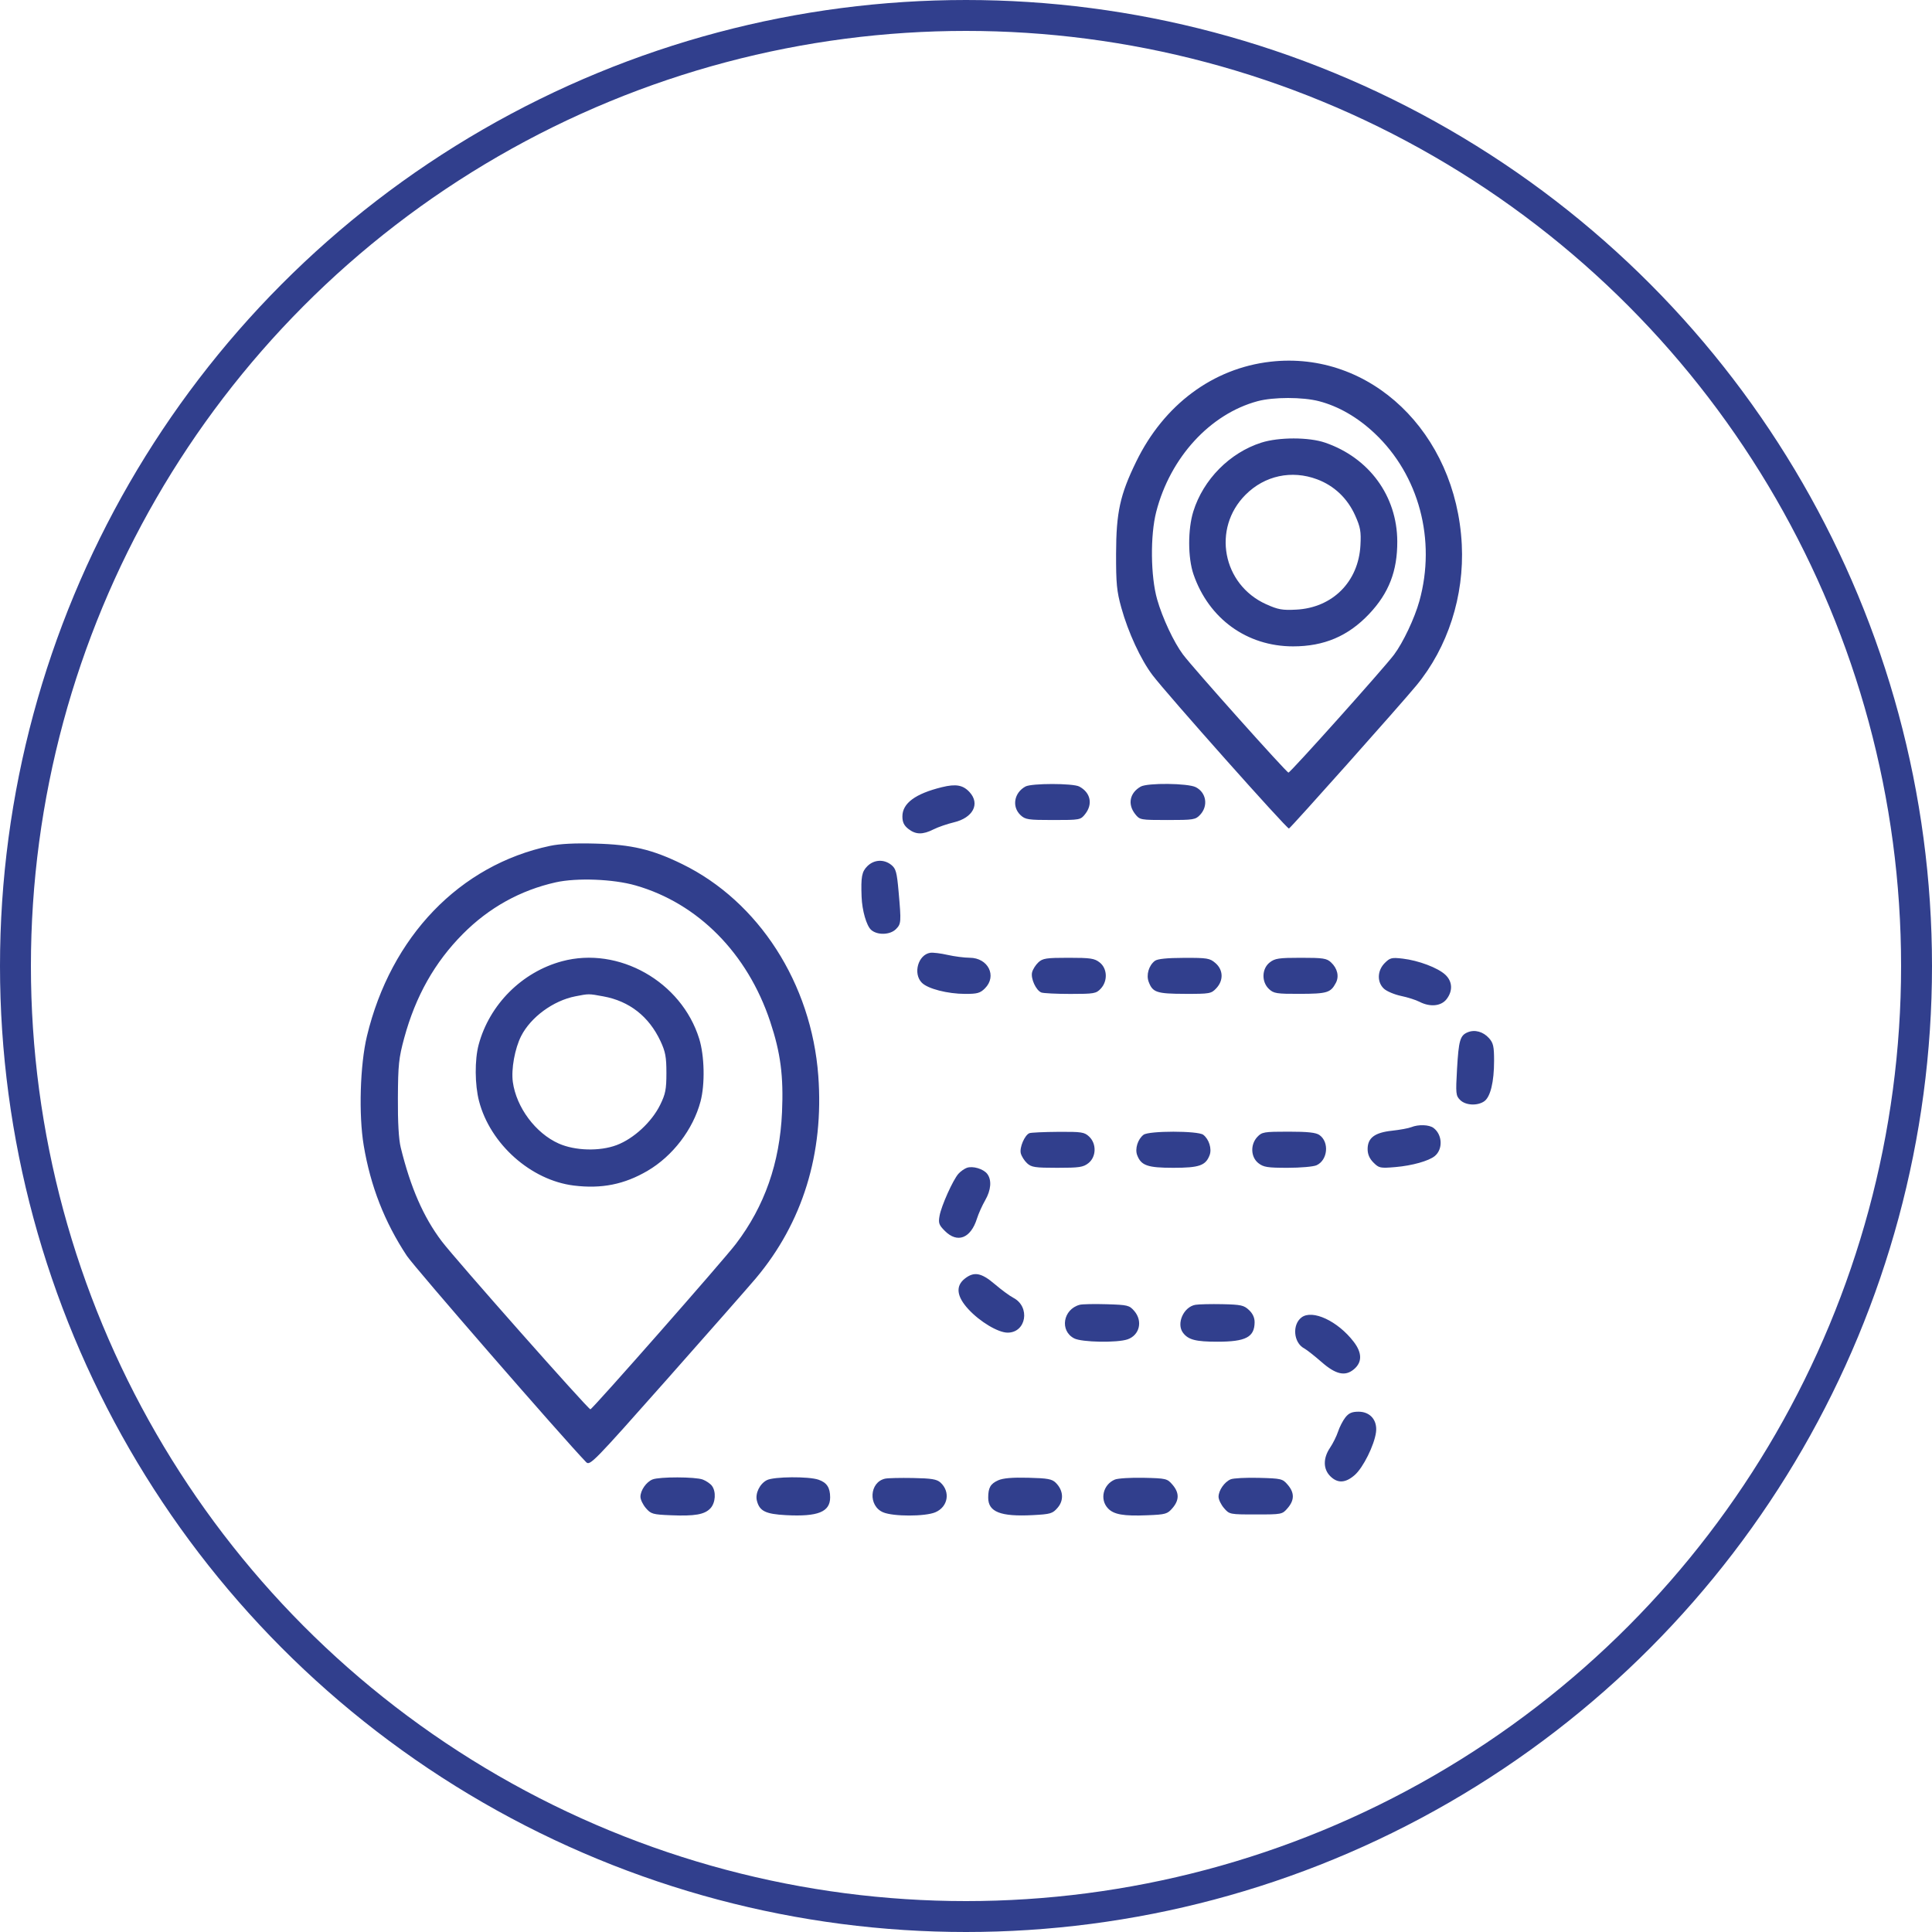
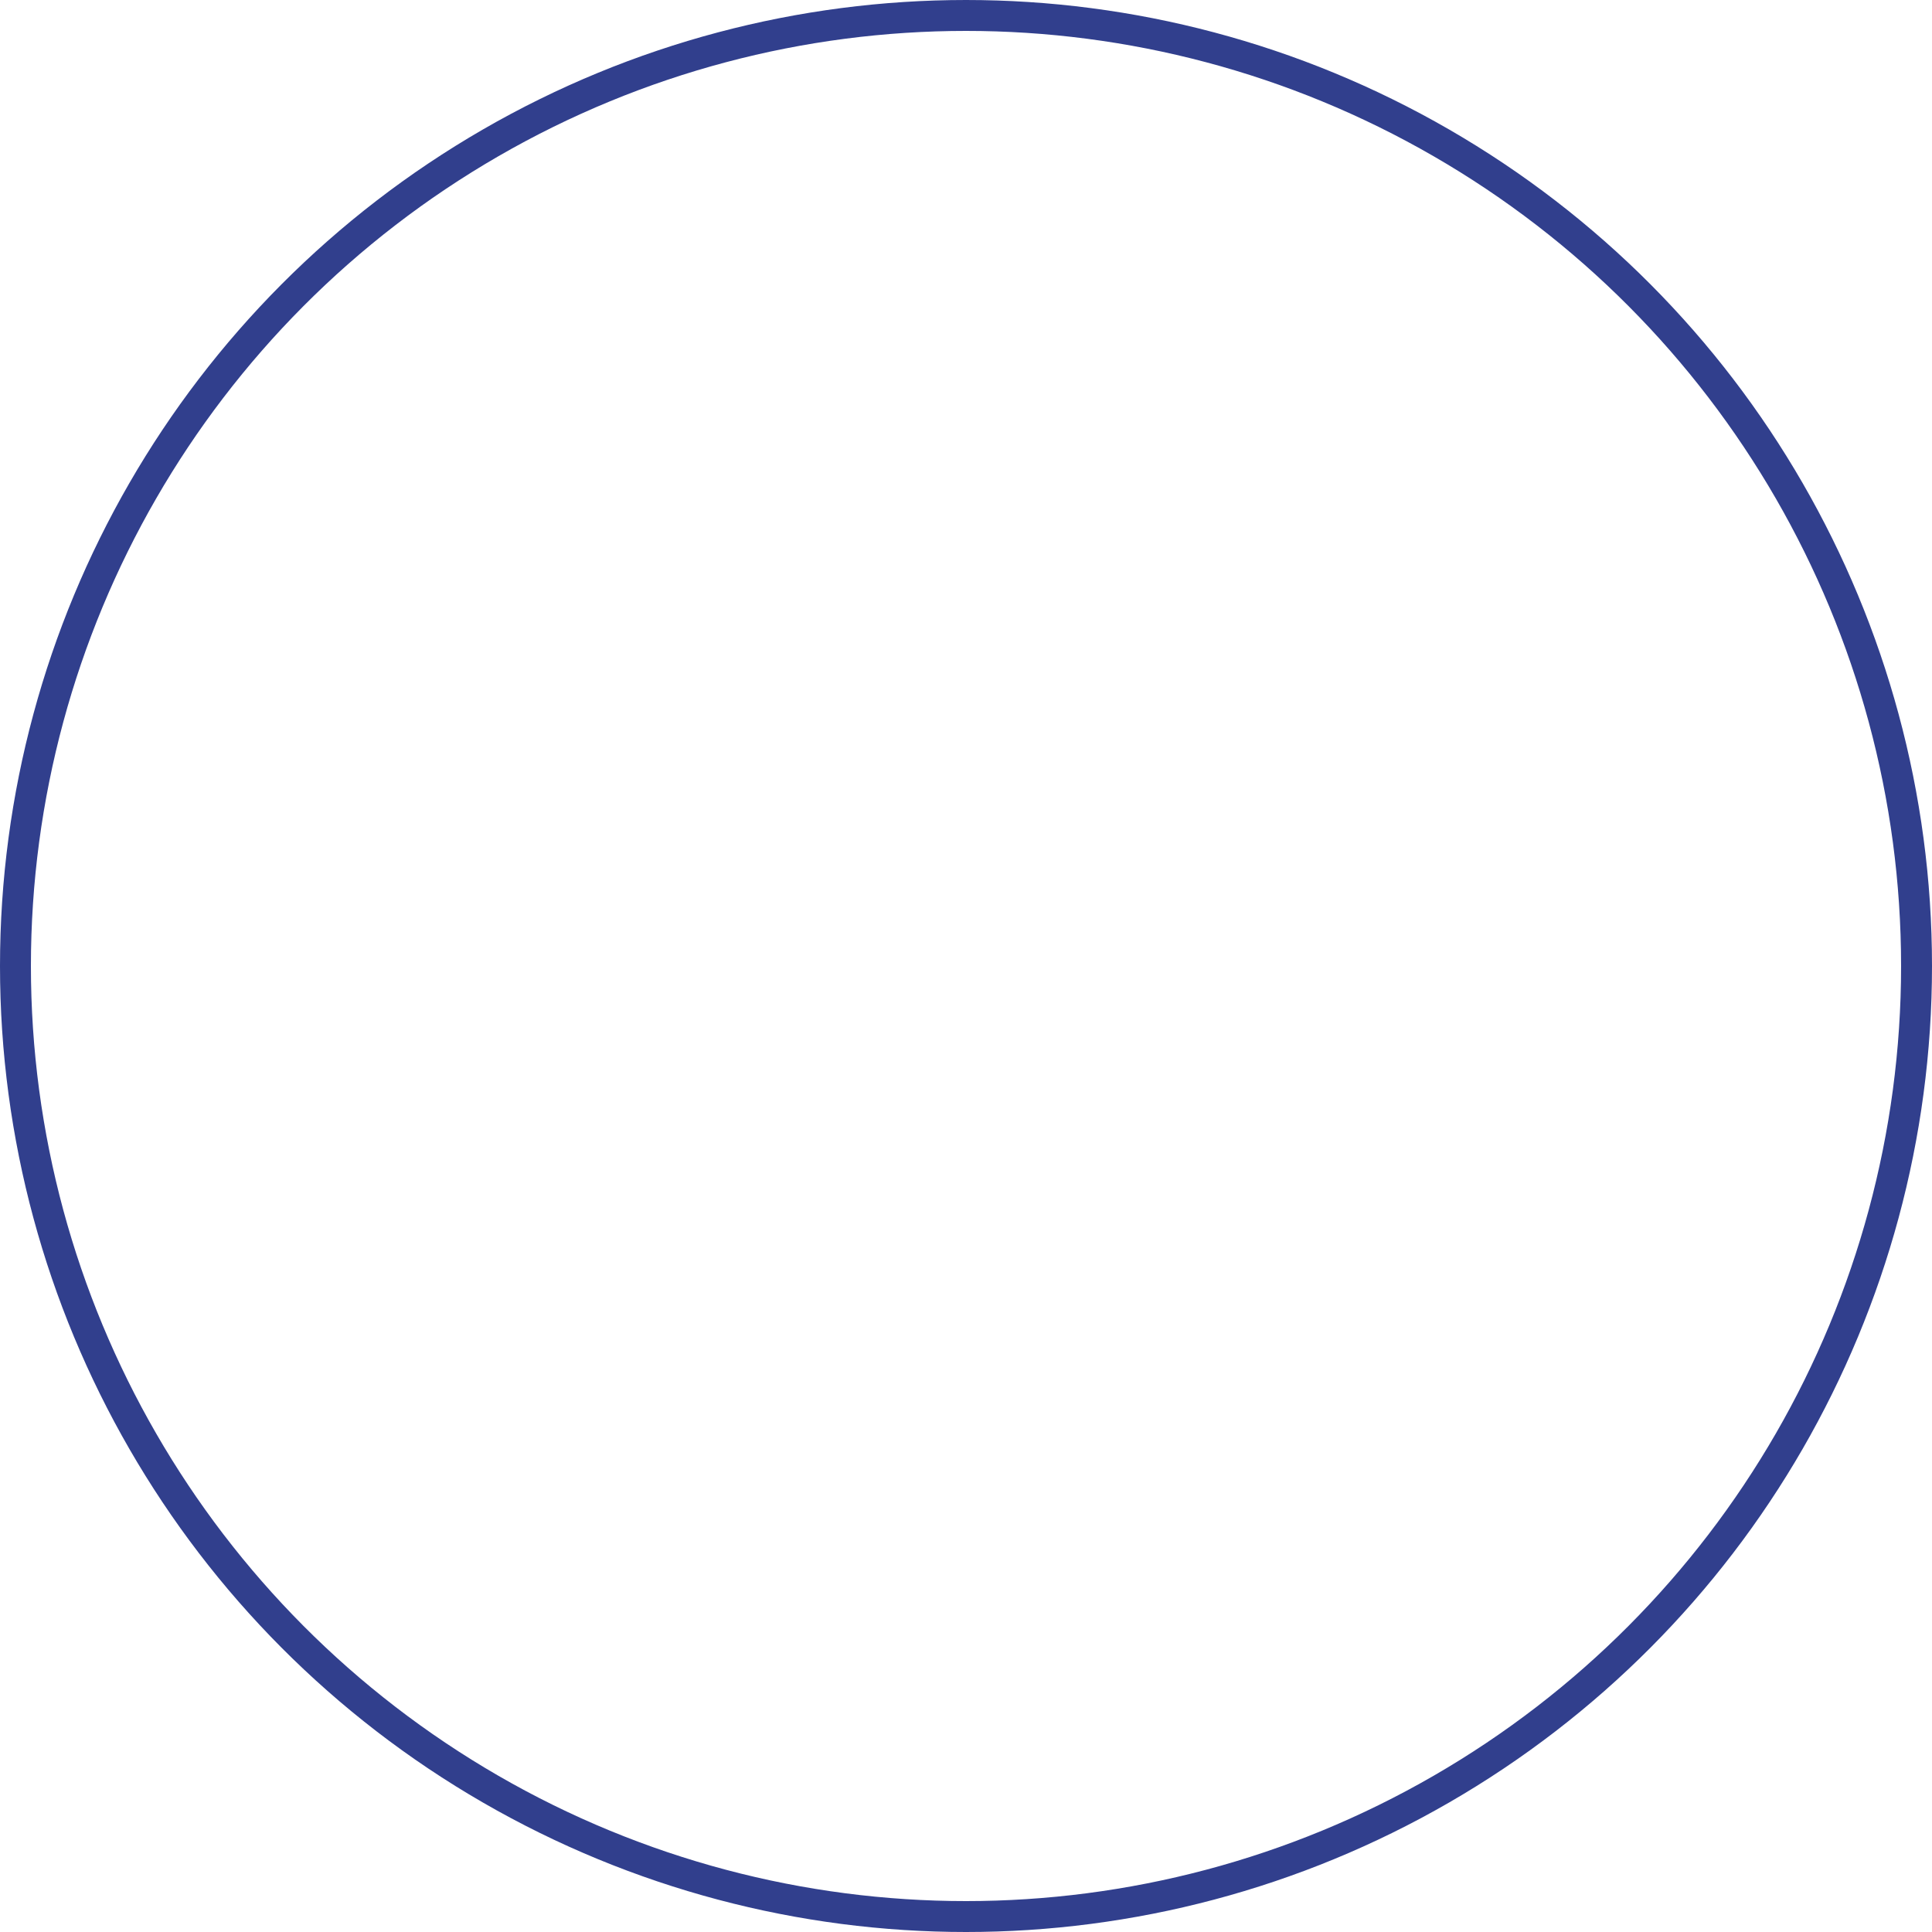
<svg xmlns="http://www.w3.org/2000/svg" width="75" height="75" viewBox="0 0 75 75" fill="none">
  <circle cx="37.5" cy="37.5" r="36.9" stroke="#313F8D" stroke-width="1.2" />
-   <path fill-rule="evenodd" clip-rule="evenodd" d="M49.321 14.041C47.084 14.296 45.18 15.713 44.105 17.925C43.479 19.209 43.331 19.889 43.326 21.488C43.323 22.656 43.352 22.952 43.53 23.593C43.795 24.548 44.288 25.613 44.742 26.21C45.305 26.953 49.963 32.189 50.037 32.163C50.108 32.139 54.364 27.361 54.982 26.612C56.205 25.131 56.848 23.136 56.746 21.137C56.525 16.785 53.192 13.6 49.321 14.041ZM51.202 15.574C51.961 15.771 52.706 16.201 53.365 16.823C55.085 18.442 55.757 20.962 55.101 23.331C54.915 24 54.469 24.944 54.115 25.416C53.722 25.94 50.094 29.992 50.018 29.992C49.943 29.992 46.319 25.936 45.925 25.41C45.57 24.937 45.125 23.989 44.92 23.267C44.666 22.375 44.649 20.782 44.885 19.867C45.428 17.759 46.975 16.071 48.819 15.574C49.433 15.409 50.569 15.409 51.202 15.574ZM48.962 17.184C47.737 17.576 46.711 18.614 46.325 19.853C46.108 20.545 46.111 21.656 46.331 22.295C46.925 24.02 48.406 25.092 50.198 25.092C51.401 25.092 52.336 24.694 53.148 23.836C53.915 23.025 54.248 22.167 54.242 21.014C54.234 19.254 53.15 17.771 51.442 17.184C50.81 16.966 49.642 16.966 48.962 17.184ZM51.13 18.607C51.793 18.855 52.308 19.344 52.606 20.008C52.812 20.467 52.841 20.632 52.812 21.169C52.736 22.585 51.728 23.594 50.316 23.666C49.781 23.694 49.613 23.664 49.155 23.458C47.455 22.695 47.043 20.514 48.353 19.205C49.095 18.462 50.141 18.237 51.13 18.607ZM36.565 30.558C35.533 30.811 35.031 31.183 35.031 31.692C35.031 31.916 35.092 32.044 35.262 32.178C35.548 32.403 35.819 32.408 36.24 32.196C36.419 32.106 36.773 31.984 37.026 31.924C37.772 31.748 38.056 31.206 37.639 30.751C37.385 30.474 37.109 30.424 36.565 30.558ZM39.809 30.532C39.365 30.774 39.272 31.318 39.617 31.643C39.803 31.817 39.913 31.833 40.882 31.833C41.925 31.833 41.947 31.829 42.126 31.602C42.432 31.213 42.336 30.767 41.897 30.533C41.654 30.403 40.045 30.403 39.809 30.532ZM44.28 30.537C43.854 30.781 43.766 31.22 44.067 31.602C44.246 31.829 44.267 31.833 45.323 31.833C46.333 31.833 46.409 31.821 46.588 31.631C46.911 31.287 46.831 30.77 46.422 30.559C46.118 30.402 44.543 30.385 44.28 30.537ZM21.355 32.836C17.845 33.579 15.172 36.357 14.244 40.224C13.977 41.34 13.92 43.272 14.119 44.464C14.383 46.044 14.928 47.44 15.793 48.75C16.078 49.183 21.835 55.808 22.752 56.758C22.899 56.911 23.027 56.78 25.878 53.562C27.513 51.717 29.07 49.946 29.339 49.627C31.159 47.464 31.989 44.776 31.766 41.764C31.501 38.18 29.455 34.997 26.483 33.544C25.318 32.974 24.52 32.785 23.108 32.748C22.323 32.726 21.733 32.756 21.355 32.836ZM33.668 33.627C33.455 33.84 33.418 34.039 33.447 34.814C33.467 35.346 33.636 35.933 33.815 36.096C34.053 36.311 34.551 36.298 34.779 36.07C34.984 35.864 34.989 35.802 34.883 34.607C34.816 33.858 34.779 33.72 34.602 33.577C34.316 33.345 33.928 33.366 33.668 33.627ZM24.671 34.372C27.098 35.066 29.02 37.01 29.9 39.662C30.303 40.873 30.42 41.774 30.358 43.177C30.27 45.148 29.682 46.825 28.565 48.291C28.073 48.937 23.003 54.7 22.919 54.709C22.837 54.717 17.678 48.885 17.149 48.187C16.439 47.249 15.938 46.102 15.556 44.545C15.478 44.23 15.44 43.562 15.446 42.617C15.453 41.334 15.481 41.071 15.691 40.296C16.133 38.671 16.875 37.355 17.973 36.251C18.985 35.234 20.201 34.559 21.574 34.252C22.393 34.07 23.805 34.124 24.671 34.372ZM36.114 36.987C35.641 37.059 35.433 37.797 35.787 38.151C36.021 38.386 36.784 38.581 37.468 38.583C37.938 38.584 38.052 38.552 38.235 38.368C38.713 37.891 38.36 37.182 37.643 37.18C37.436 37.179 37.05 37.129 36.784 37.069C36.519 37.008 36.218 36.972 36.114 36.987ZM21.817 37.316C20.259 37.736 18.999 38.998 18.581 40.556C18.424 41.142 18.431 42.111 18.596 42.745C19.03 44.411 20.608 45.817 22.276 46.023C23.353 46.156 24.237 45.979 25.139 45.45C26.115 44.878 26.906 43.843 27.194 42.76C27.372 42.092 27.349 40.986 27.143 40.324C26.452 38.102 24.013 36.725 21.817 37.316ZM40.309 37.359C40.204 37.457 40.094 37.63 40.066 37.744C40.005 37.985 40.219 38.45 40.426 38.529C40.505 38.559 41.012 38.584 41.554 38.584C42.471 38.584 42.553 38.57 42.73 38.381C43.008 38.085 42.989 37.598 42.69 37.363C42.488 37.204 42.338 37.181 41.479 37.181C40.616 37.181 40.477 37.202 40.309 37.359ZM44.831 37.301C44.597 37.479 44.489 37.845 44.592 38.116C44.748 38.527 44.903 38.578 45.996 38.581C46.966 38.584 47.02 38.574 47.216 38.365C47.503 38.06 47.489 37.65 47.183 37.386C46.963 37.197 46.868 37.181 45.963 37.184C45.297 37.186 44.933 37.223 44.831 37.301ZM49.289 37.363C48.98 37.605 48.966 38.117 49.261 38.393C49.445 38.566 49.555 38.584 50.466 38.581C51.517 38.578 51.656 38.536 51.856 38.159C51.993 37.904 51.92 37.592 51.67 37.359C51.502 37.202 51.363 37.181 50.5 37.181C49.641 37.181 49.491 37.204 49.289 37.363ZM53.755 37.385C53.462 37.679 53.449 38.129 53.726 38.383C53.835 38.483 54.133 38.608 54.388 38.662C54.644 38.715 54.967 38.818 55.107 38.891C55.515 39.101 55.94 39.061 56.153 38.791C56.405 38.47 56.387 38.098 56.105 37.837C55.815 37.568 55.068 37.286 54.455 37.214C54.025 37.164 53.961 37.179 53.755 37.385ZM23.421 38.679C24.433 38.864 25.189 39.456 25.639 40.414C25.831 40.825 25.87 41.03 25.87 41.652C25.87 42.288 25.834 42.47 25.628 42.889C25.302 43.554 24.601 44.203 23.939 44.452C23.284 44.7 22.323 44.674 21.69 44.392C20.792 43.993 20.044 42.989 19.908 42.002C19.84 41.505 19.985 40.704 20.231 40.219C20.604 39.486 21.476 38.846 22.331 38.678C22.865 38.573 22.843 38.573 23.421 38.679ZM56.976 40.073C56.681 40.194 56.626 40.386 56.562 41.495C56.507 42.455 56.515 42.534 56.682 42.701C56.893 42.913 57.353 42.937 57.619 42.751C57.858 42.583 58 41.999 58 41.18C58 40.622 57.97 40.489 57.803 40.301C57.576 40.048 57.252 39.959 56.976 40.073ZM54.784 43.757C54.679 43.799 54.344 43.861 54.039 43.894C53.365 43.966 53.091 44.173 53.091 44.608C53.091 44.809 53.163 44.976 53.318 45.131C53.533 45.346 53.58 45.356 54.176 45.305C54.816 45.251 55.471 45.067 55.7 44.876C56.02 44.611 55.995 44.049 55.651 43.788C55.48 43.658 55.066 43.643 54.784 43.757ZM39.961 43.99C39.778 44.064 39.571 44.547 39.627 44.771C39.656 44.885 39.765 45.059 39.87 45.156C40.038 45.313 40.178 45.334 41.041 45.334C41.9 45.334 42.049 45.312 42.252 45.153C42.56 44.91 42.574 44.399 42.28 44.122C42.095 43.948 41.988 43.932 41.075 43.938C40.523 43.942 40.022 43.965 39.961 43.99ZM44.393 44.051C44.169 44.221 44.051 44.597 44.145 44.843C44.299 45.247 44.549 45.334 45.551 45.334C46.554 45.334 46.804 45.247 46.957 44.843C47.051 44.597 46.933 44.221 46.709 44.051C46.501 43.893 44.602 43.893 44.393 44.051ZM48.81 44.134C48.532 44.43 48.551 44.917 48.85 45.153C49.05 45.31 49.204 45.334 49.986 45.334C50.484 45.334 50.989 45.29 51.108 45.235C51.544 45.037 51.611 44.335 51.22 44.061C51.083 43.965 50.773 43.931 50.018 43.931C49.068 43.931 48.988 43.945 48.81 44.134ZM37.529 45.336C37.433 45.372 37.287 45.475 37.206 45.566C36.996 45.8 36.543 46.807 36.474 47.195C36.422 47.48 36.448 47.554 36.681 47.786C37.167 48.273 37.684 48.074 37.925 47.307C37.986 47.114 38.129 46.795 38.243 46.598C38.474 46.198 38.505 45.809 38.326 45.572C38.176 45.374 37.758 45.251 37.529 45.336ZM37.454 49.636C37.087 49.924 37.135 50.328 37.594 50.825C38.042 51.311 38.746 51.732 39.114 51.733C39.842 51.735 40.007 50.727 39.336 50.38C39.199 50.309 38.877 50.072 38.62 49.853C38.095 49.405 37.814 49.353 37.454 49.636ZM41.913 50.652C41.265 50.828 41.129 51.661 41.7 51.956C41.995 52.109 43.37 52.133 43.773 51.993C44.24 51.83 44.369 51.284 44.033 50.893C43.84 50.67 43.78 50.655 42.959 50.63C42.48 50.616 42.009 50.625 41.913 50.652ZM46.408 50.652C45.945 50.731 45.655 51.388 45.927 51.742C46.133 52.011 46.42 52.085 47.261 52.085C48.36 52.085 48.698 51.908 48.704 51.333C48.706 51.155 48.632 50.992 48.485 50.855C48.288 50.669 48.172 50.644 47.455 50.628C47.011 50.619 46.539 50.63 46.408 50.652ZM50.525 51.142C50.155 51.423 50.213 52.121 50.625 52.342C50.723 52.394 51.028 52.634 51.303 52.874C51.854 53.357 52.217 53.439 52.555 53.158C52.884 52.885 52.882 52.52 52.55 52.087C51.933 51.282 50.947 50.822 50.525 51.142ZM52.225 55.027C52.128 55.151 52.001 55.397 51.943 55.575C51.885 55.753 51.744 56.035 51.631 56.203C51.359 56.606 51.362 57.027 51.64 57.305C51.926 57.591 52.231 57.576 52.592 57.259C52.917 56.974 53.349 56.105 53.416 55.602C53.477 55.138 53.194 54.802 52.74 54.802C52.482 54.802 52.36 54.855 52.225 55.027ZM25.331 57.432C25.089 57.529 24.862 57.856 24.862 58.105C24.862 58.212 24.957 58.41 25.073 58.545C25.27 58.773 25.339 58.794 26.041 58.822C26.975 58.861 27.354 58.794 27.58 58.551C27.778 58.338 27.806 57.902 27.635 57.677C27.572 57.594 27.413 57.486 27.282 57.436C26.995 57.327 25.598 57.324 25.331 57.432ZM29.771 57.458C29.494 57.598 29.311 57.973 29.382 58.255C29.483 58.66 29.717 58.776 30.514 58.818C31.753 58.883 32.226 58.693 32.226 58.128C32.226 57.749 32.098 57.554 31.776 57.442C31.396 57.309 30.043 57.32 29.771 57.458ZM34.361 57.401C33.748 57.536 33.695 58.462 34.286 58.709C34.684 58.875 35.907 58.874 36.306 58.708C36.803 58.5 36.905 57.911 36.507 57.55C36.365 57.423 36.16 57.389 35.44 57.376C34.95 57.367 34.464 57.378 34.361 57.401ZM38.748 57.466C38.45 57.6 38.362 57.753 38.362 58.141C38.362 58.694 38.844 58.882 40.091 58.817C40.786 58.78 40.861 58.758 41.058 58.529C41.307 58.24 41.279 57.855 40.988 57.564C40.839 57.415 40.678 57.385 39.916 57.366C39.295 57.35 38.937 57.381 38.748 57.466ZM43.28 57.436C42.824 57.627 42.684 58.203 43.008 58.551C43.234 58.794 43.613 58.861 44.547 58.822C45.249 58.794 45.319 58.773 45.515 58.545C45.783 58.233 45.783 57.947 45.515 57.635C45.311 57.398 45.27 57.388 44.397 57.368C43.899 57.357 43.396 57.388 43.28 57.436ZM47.774 57.427C47.531 57.531 47.304 57.858 47.304 58.105C47.304 58.212 47.4 58.41 47.516 58.545C47.726 58.789 47.739 58.791 48.751 58.791C49.764 58.791 49.777 58.789 49.986 58.545C50.254 58.234 50.255 57.947 49.988 57.637C49.788 57.404 49.741 57.393 48.87 57.37C48.371 57.357 47.877 57.382 47.774 57.427Z" fill="#313F8D" />
</svg>